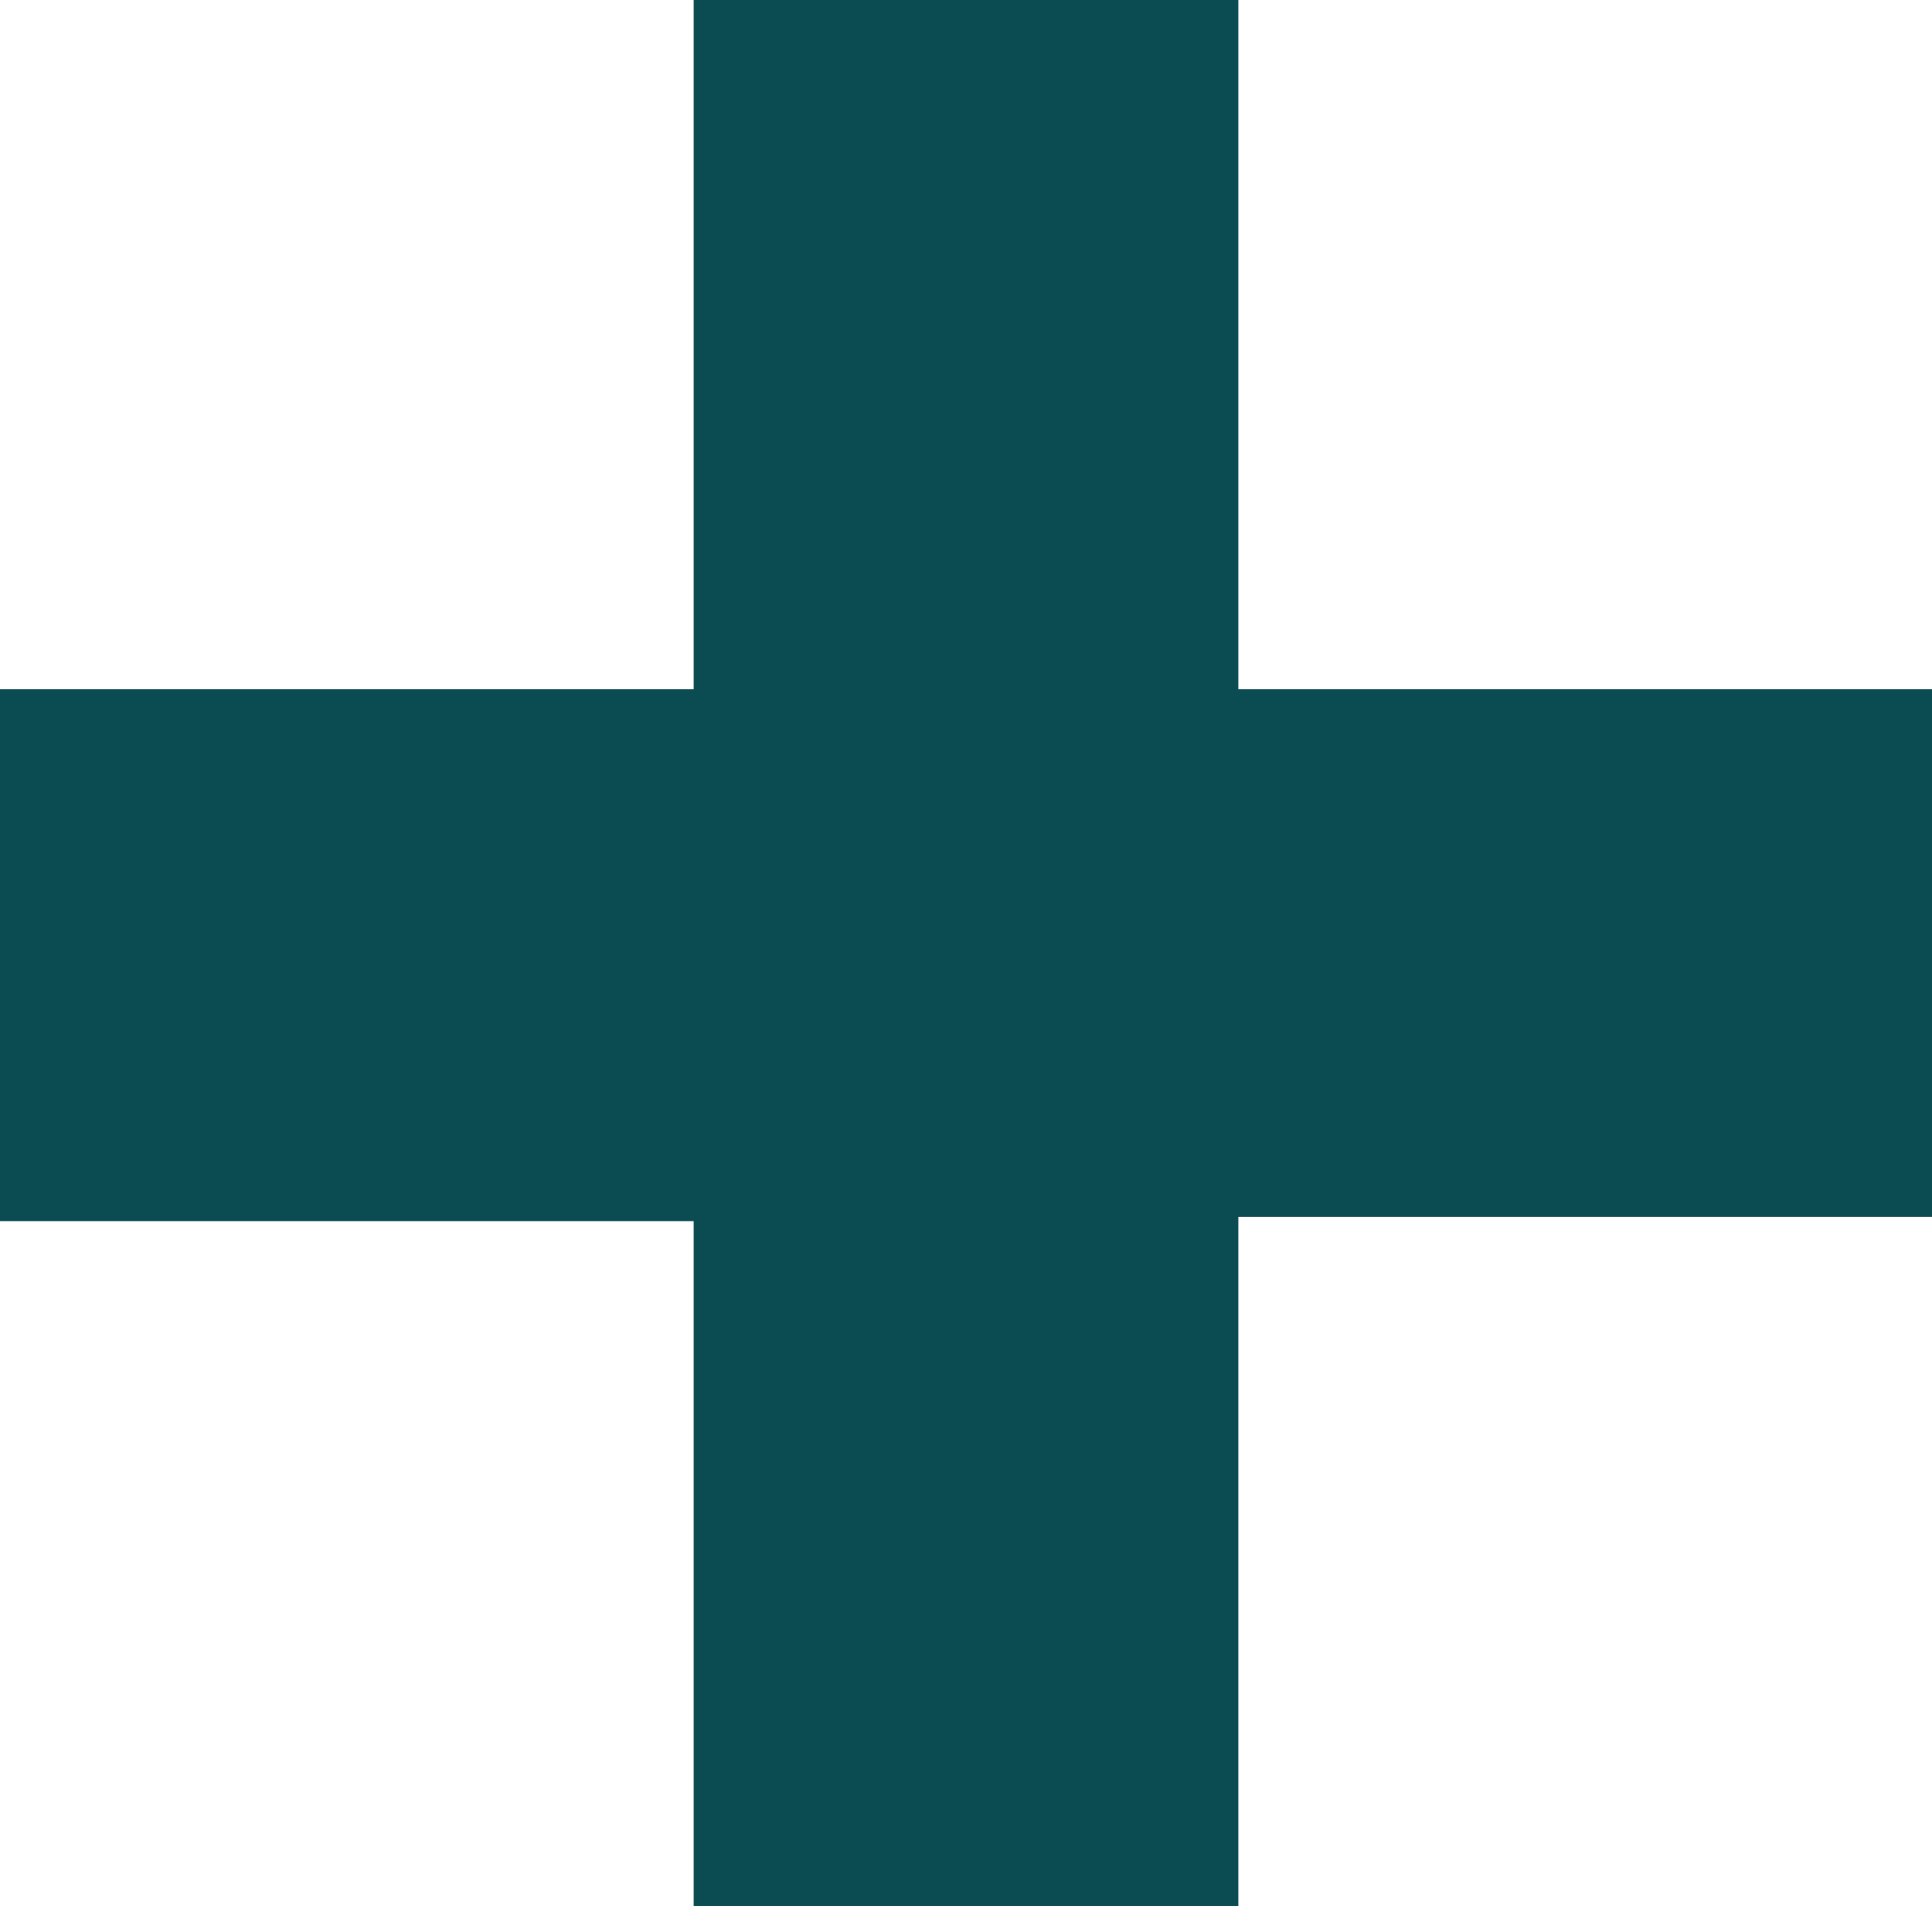
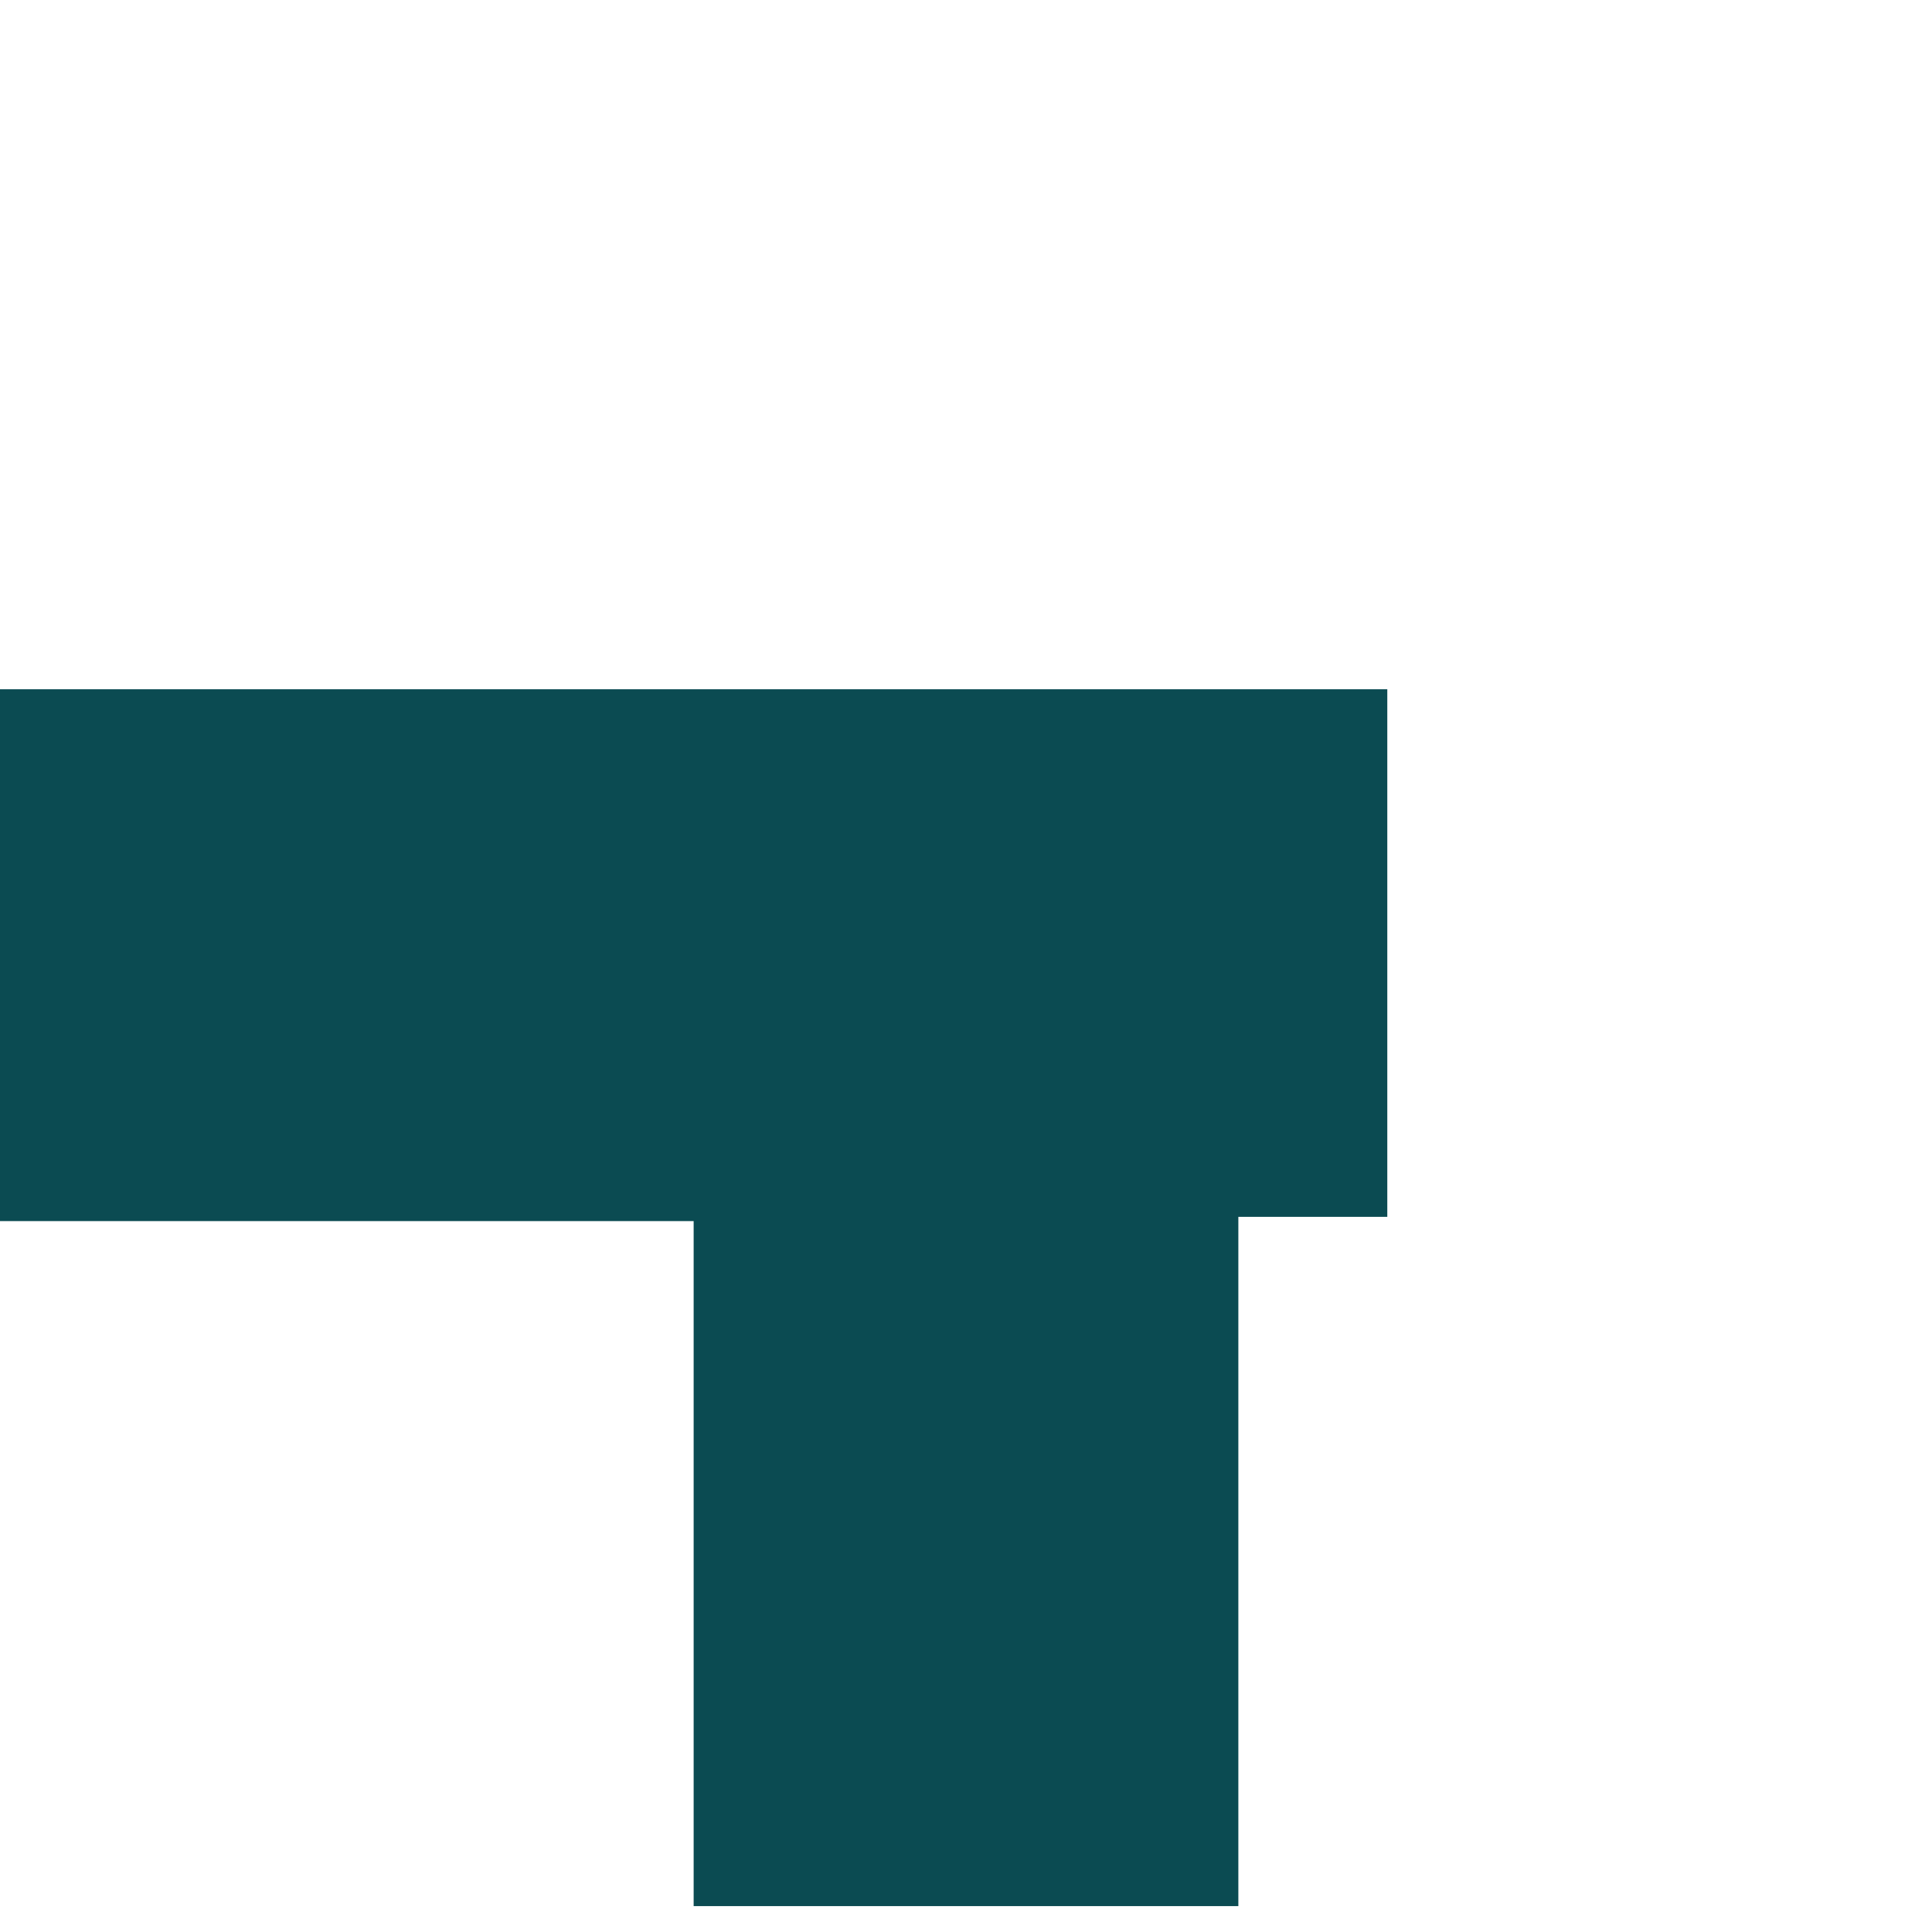
<svg xmlns="http://www.w3.org/2000/svg" version="1.1" id="Layer_1" x="0px" y="0px" viewBox="0 0 45.4 44.9" style="enable-background:new 0 0 45.4 44.9;" xml:space="preserve">
  <style type="text/css">
	.st0{fill:#0B4B52;}
</style>
  <g>
-     <path class="st0" d="M16.3,28.7H0V16.2h16.3V0h12.8v16.2h16.3v12.4H29.1v16.2H16.3V28.7" />
+     <path class="st0" d="M16.3,28.7H0V16.2h16.3V0v16.2h16.3v12.4H29.1v16.2H16.3V28.7" />
  </g>
</svg>